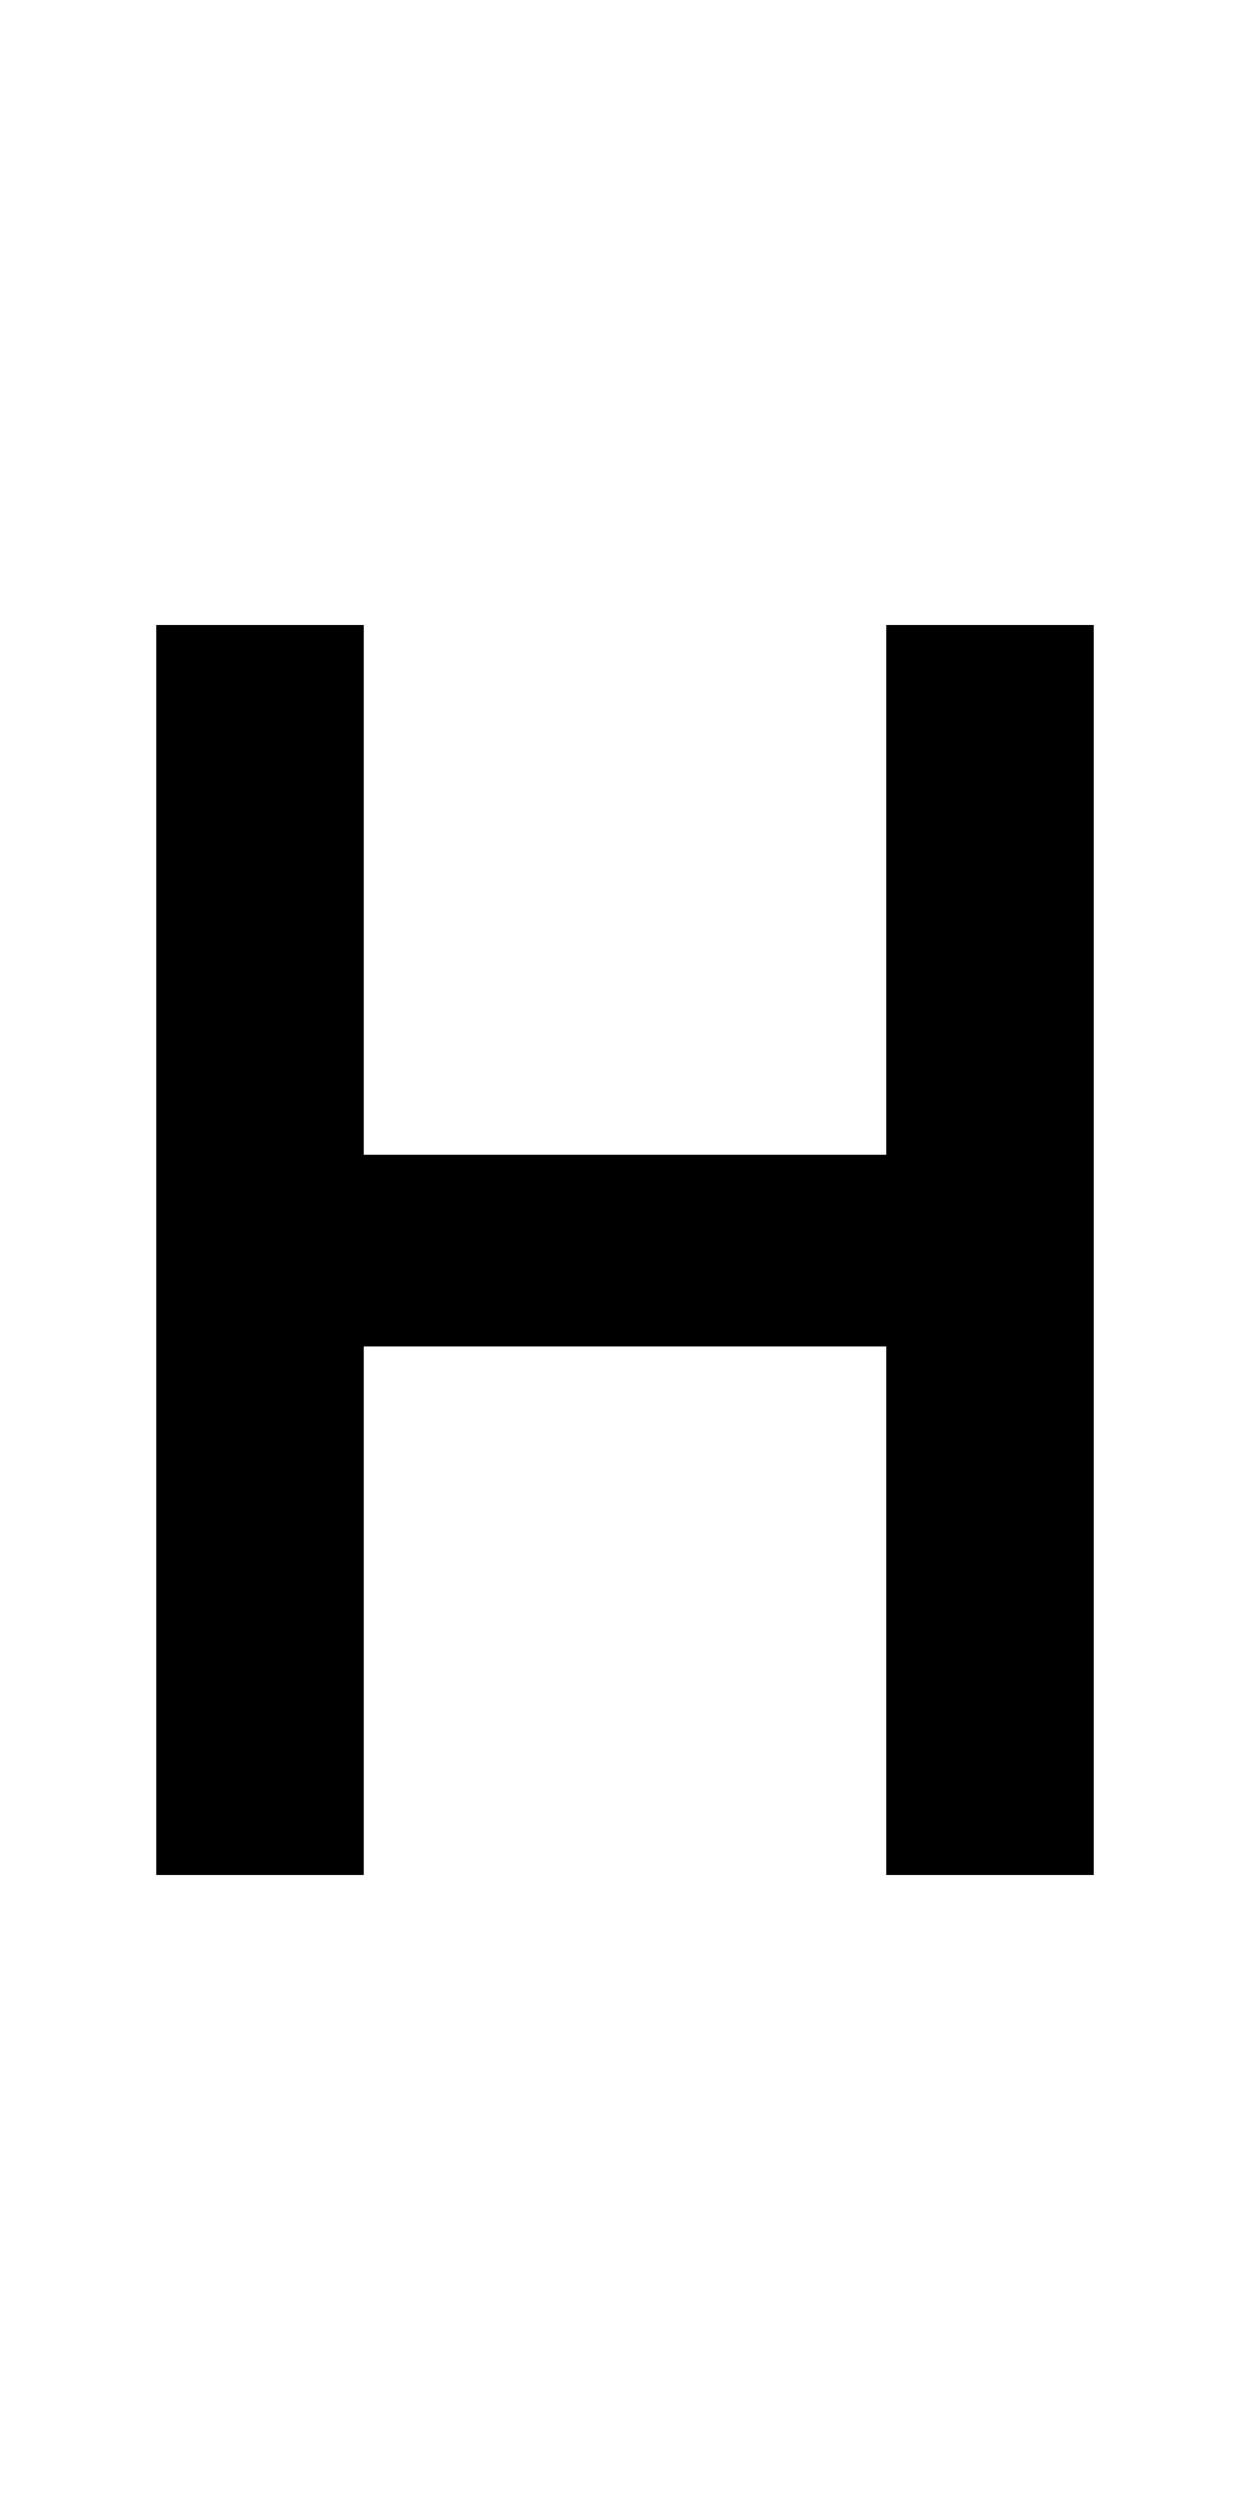
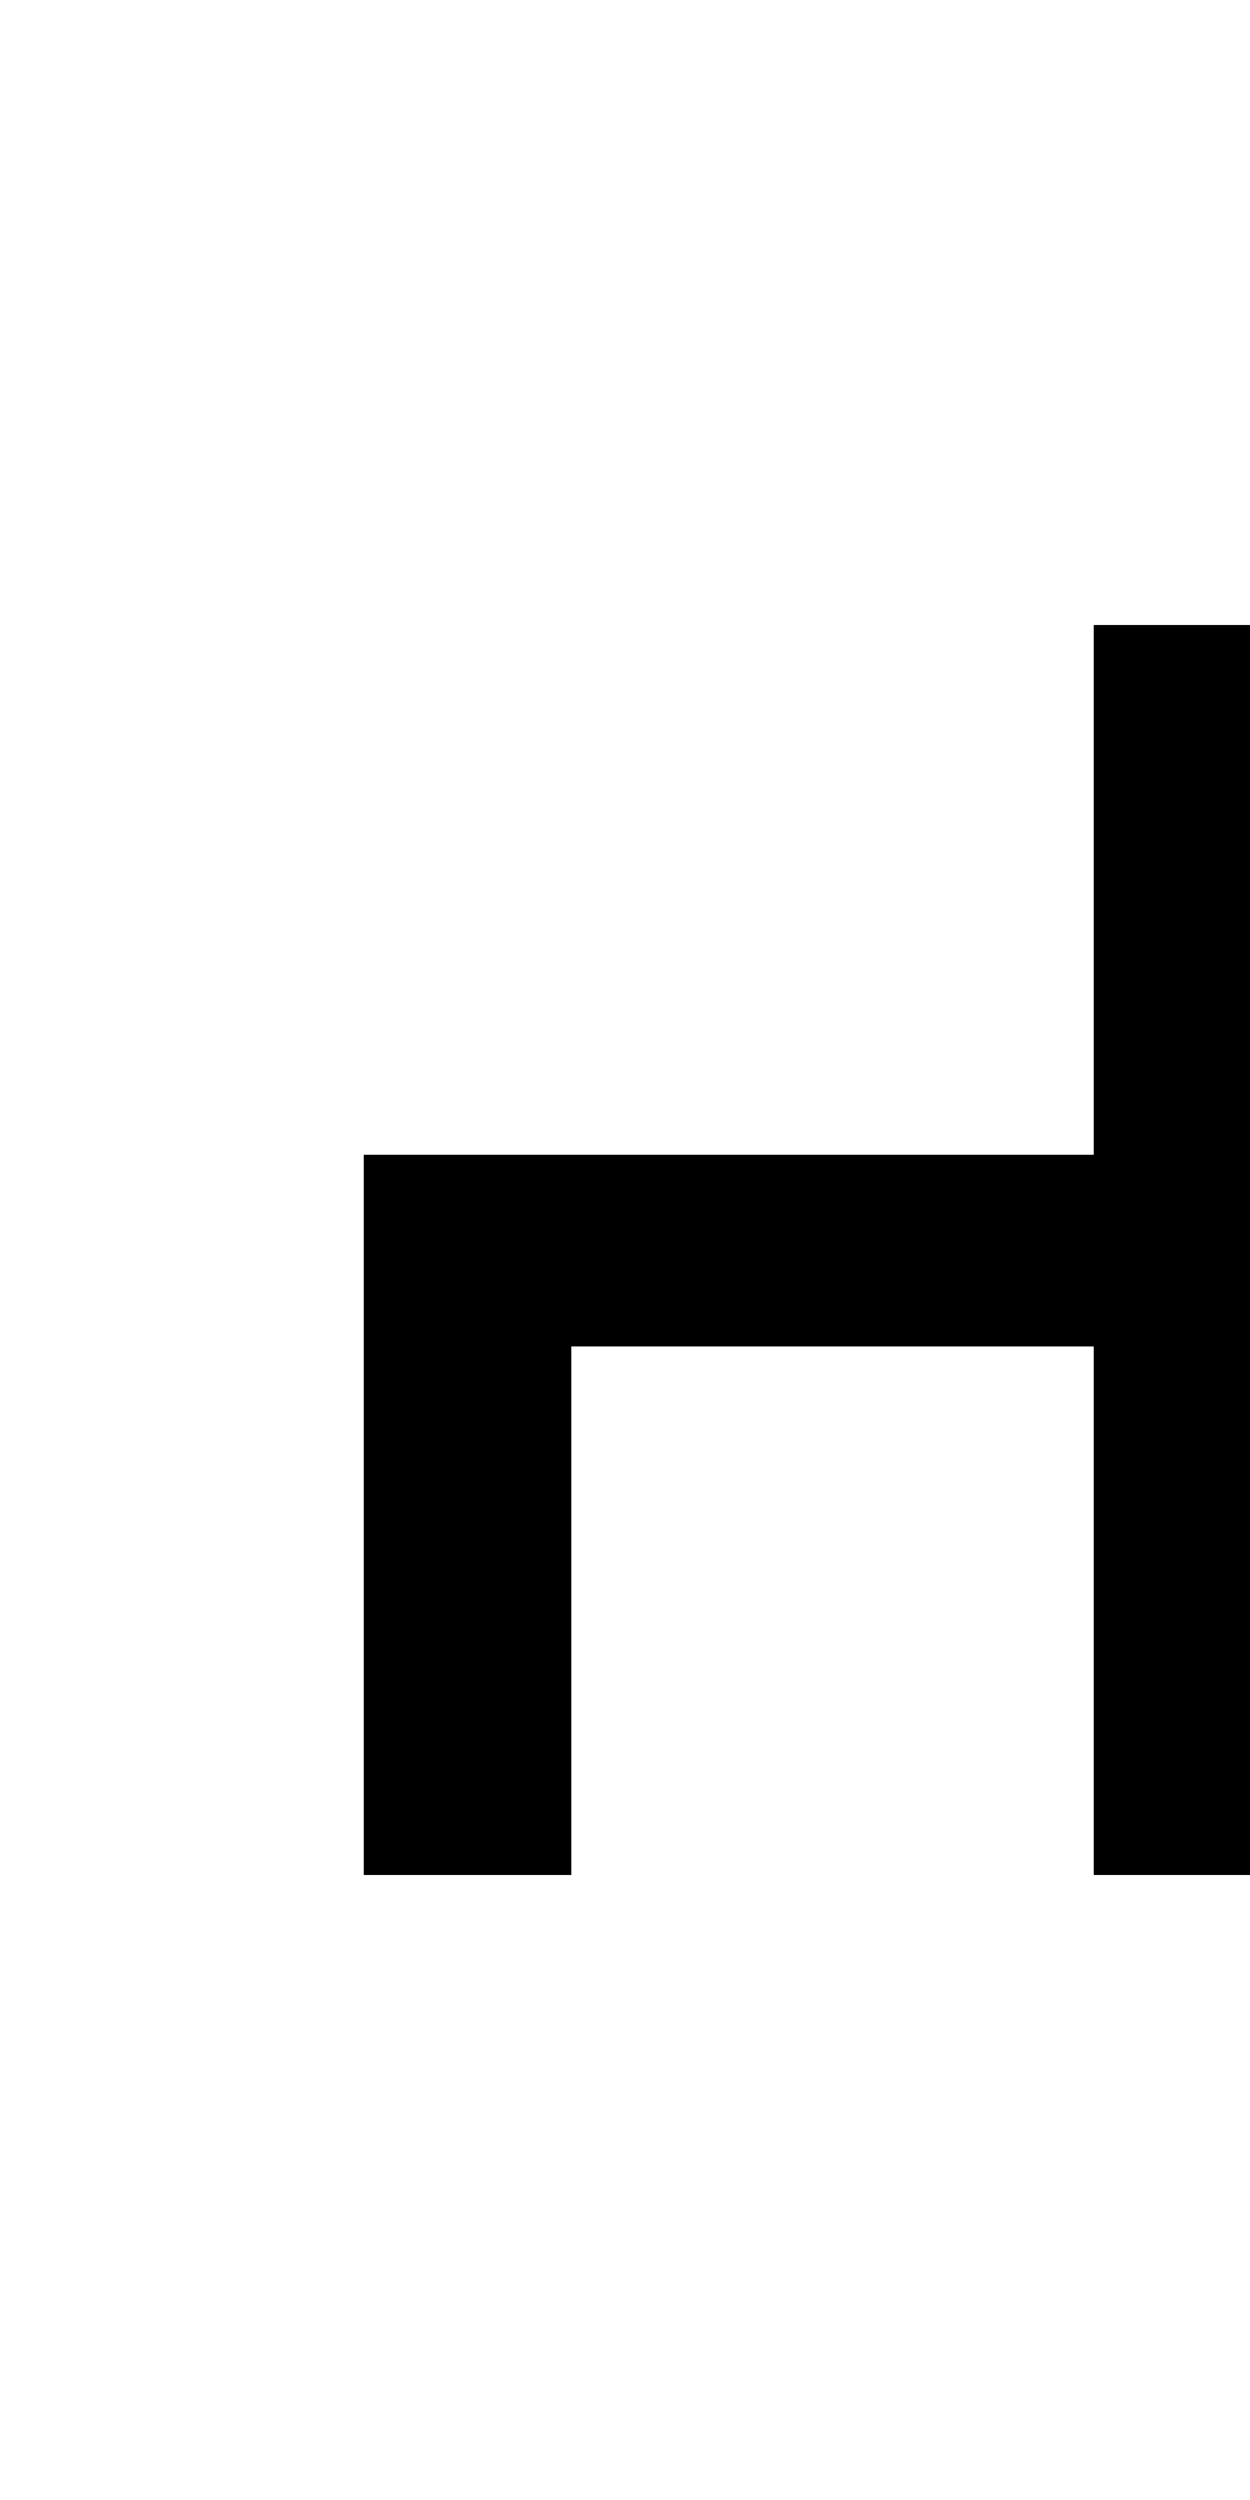
<svg xmlns="http://www.w3.org/2000/svg" version="1.1" width="1024" height="2048" id="svg3355">
  <defs id="defs3357" />
  <g transform="translate(0,995.638)" id="layer1" />
-   <path d="m 298,946 0,-434 L 128,512 l 0,1024 170,0 0,-433 428,0 0,433 170,0 0,-1024 -170,0 0,434 z" id="path3157-2-7-83-8-4-0-6-4" style="fill:#000000;fill-opacity:1;stroke:none;display:inline" />
+   <path d="m 298,946 0,-434 l 0,1024 170,0 0,-433 428,0 0,433 170,0 0,-1024 -170,0 0,434 z" id="path3157-2-7-83-8-4-0-6-4" style="fill:#000000;fill-opacity:1;stroke:none;display:inline" />
</svg>